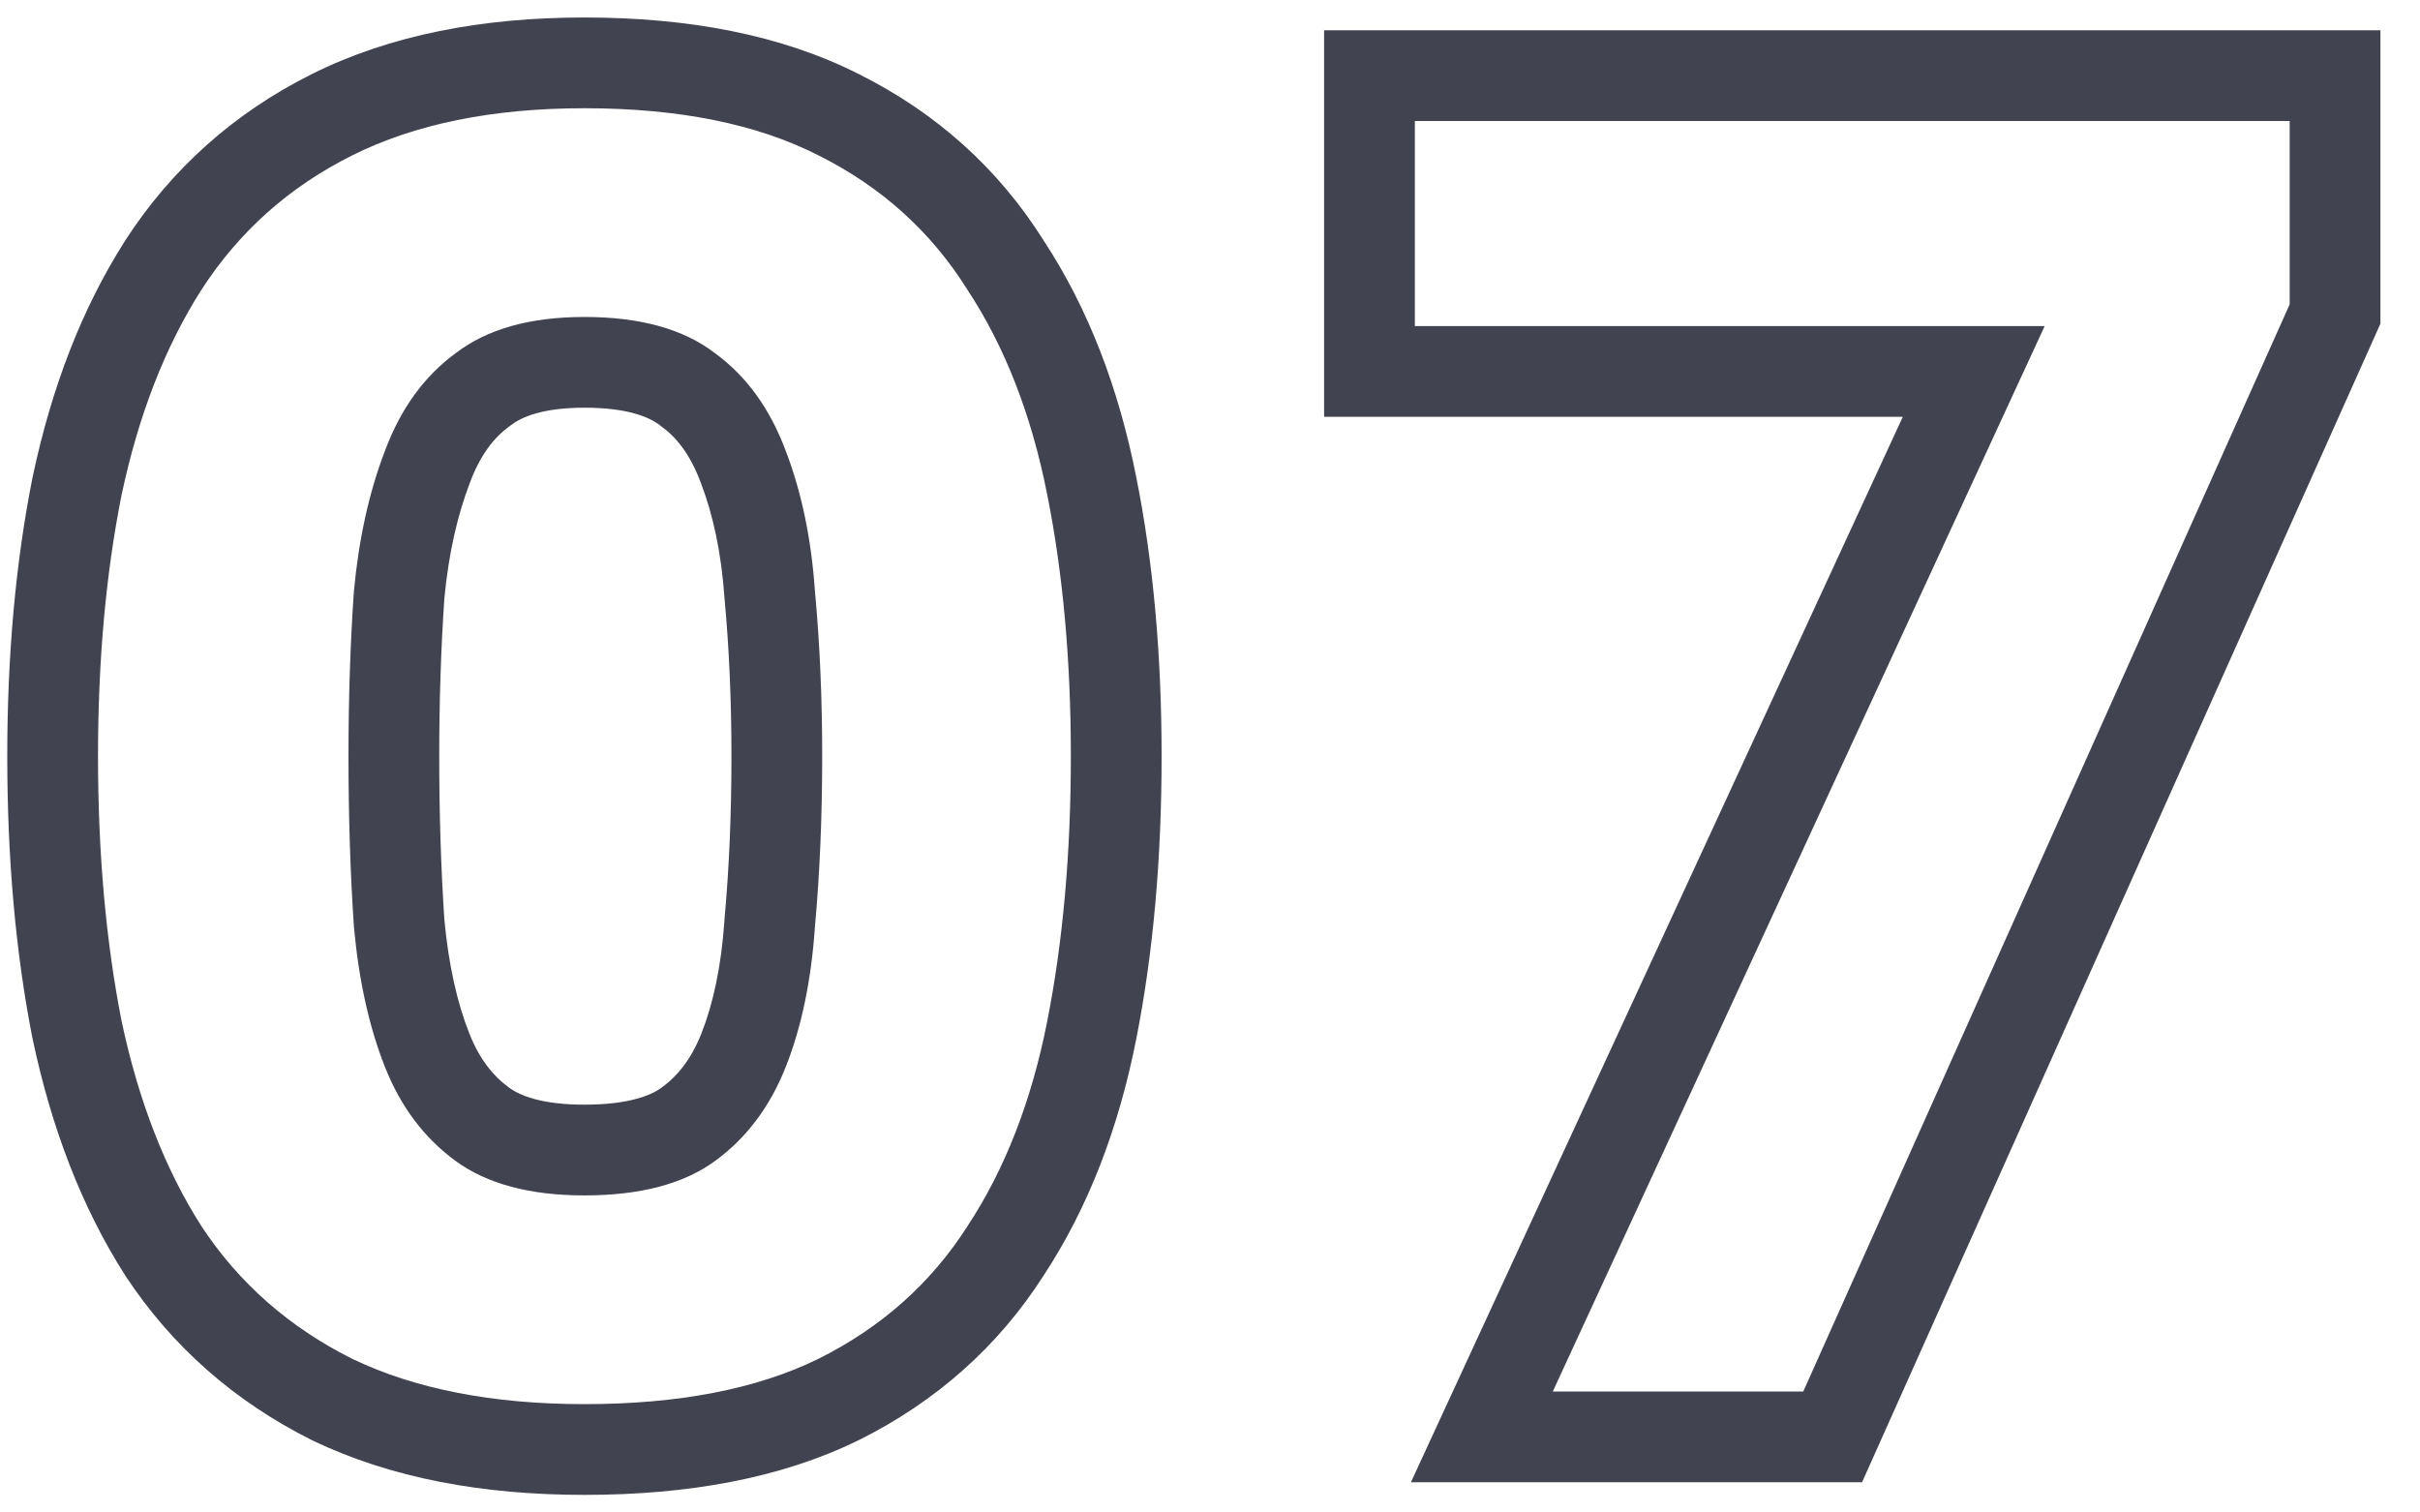
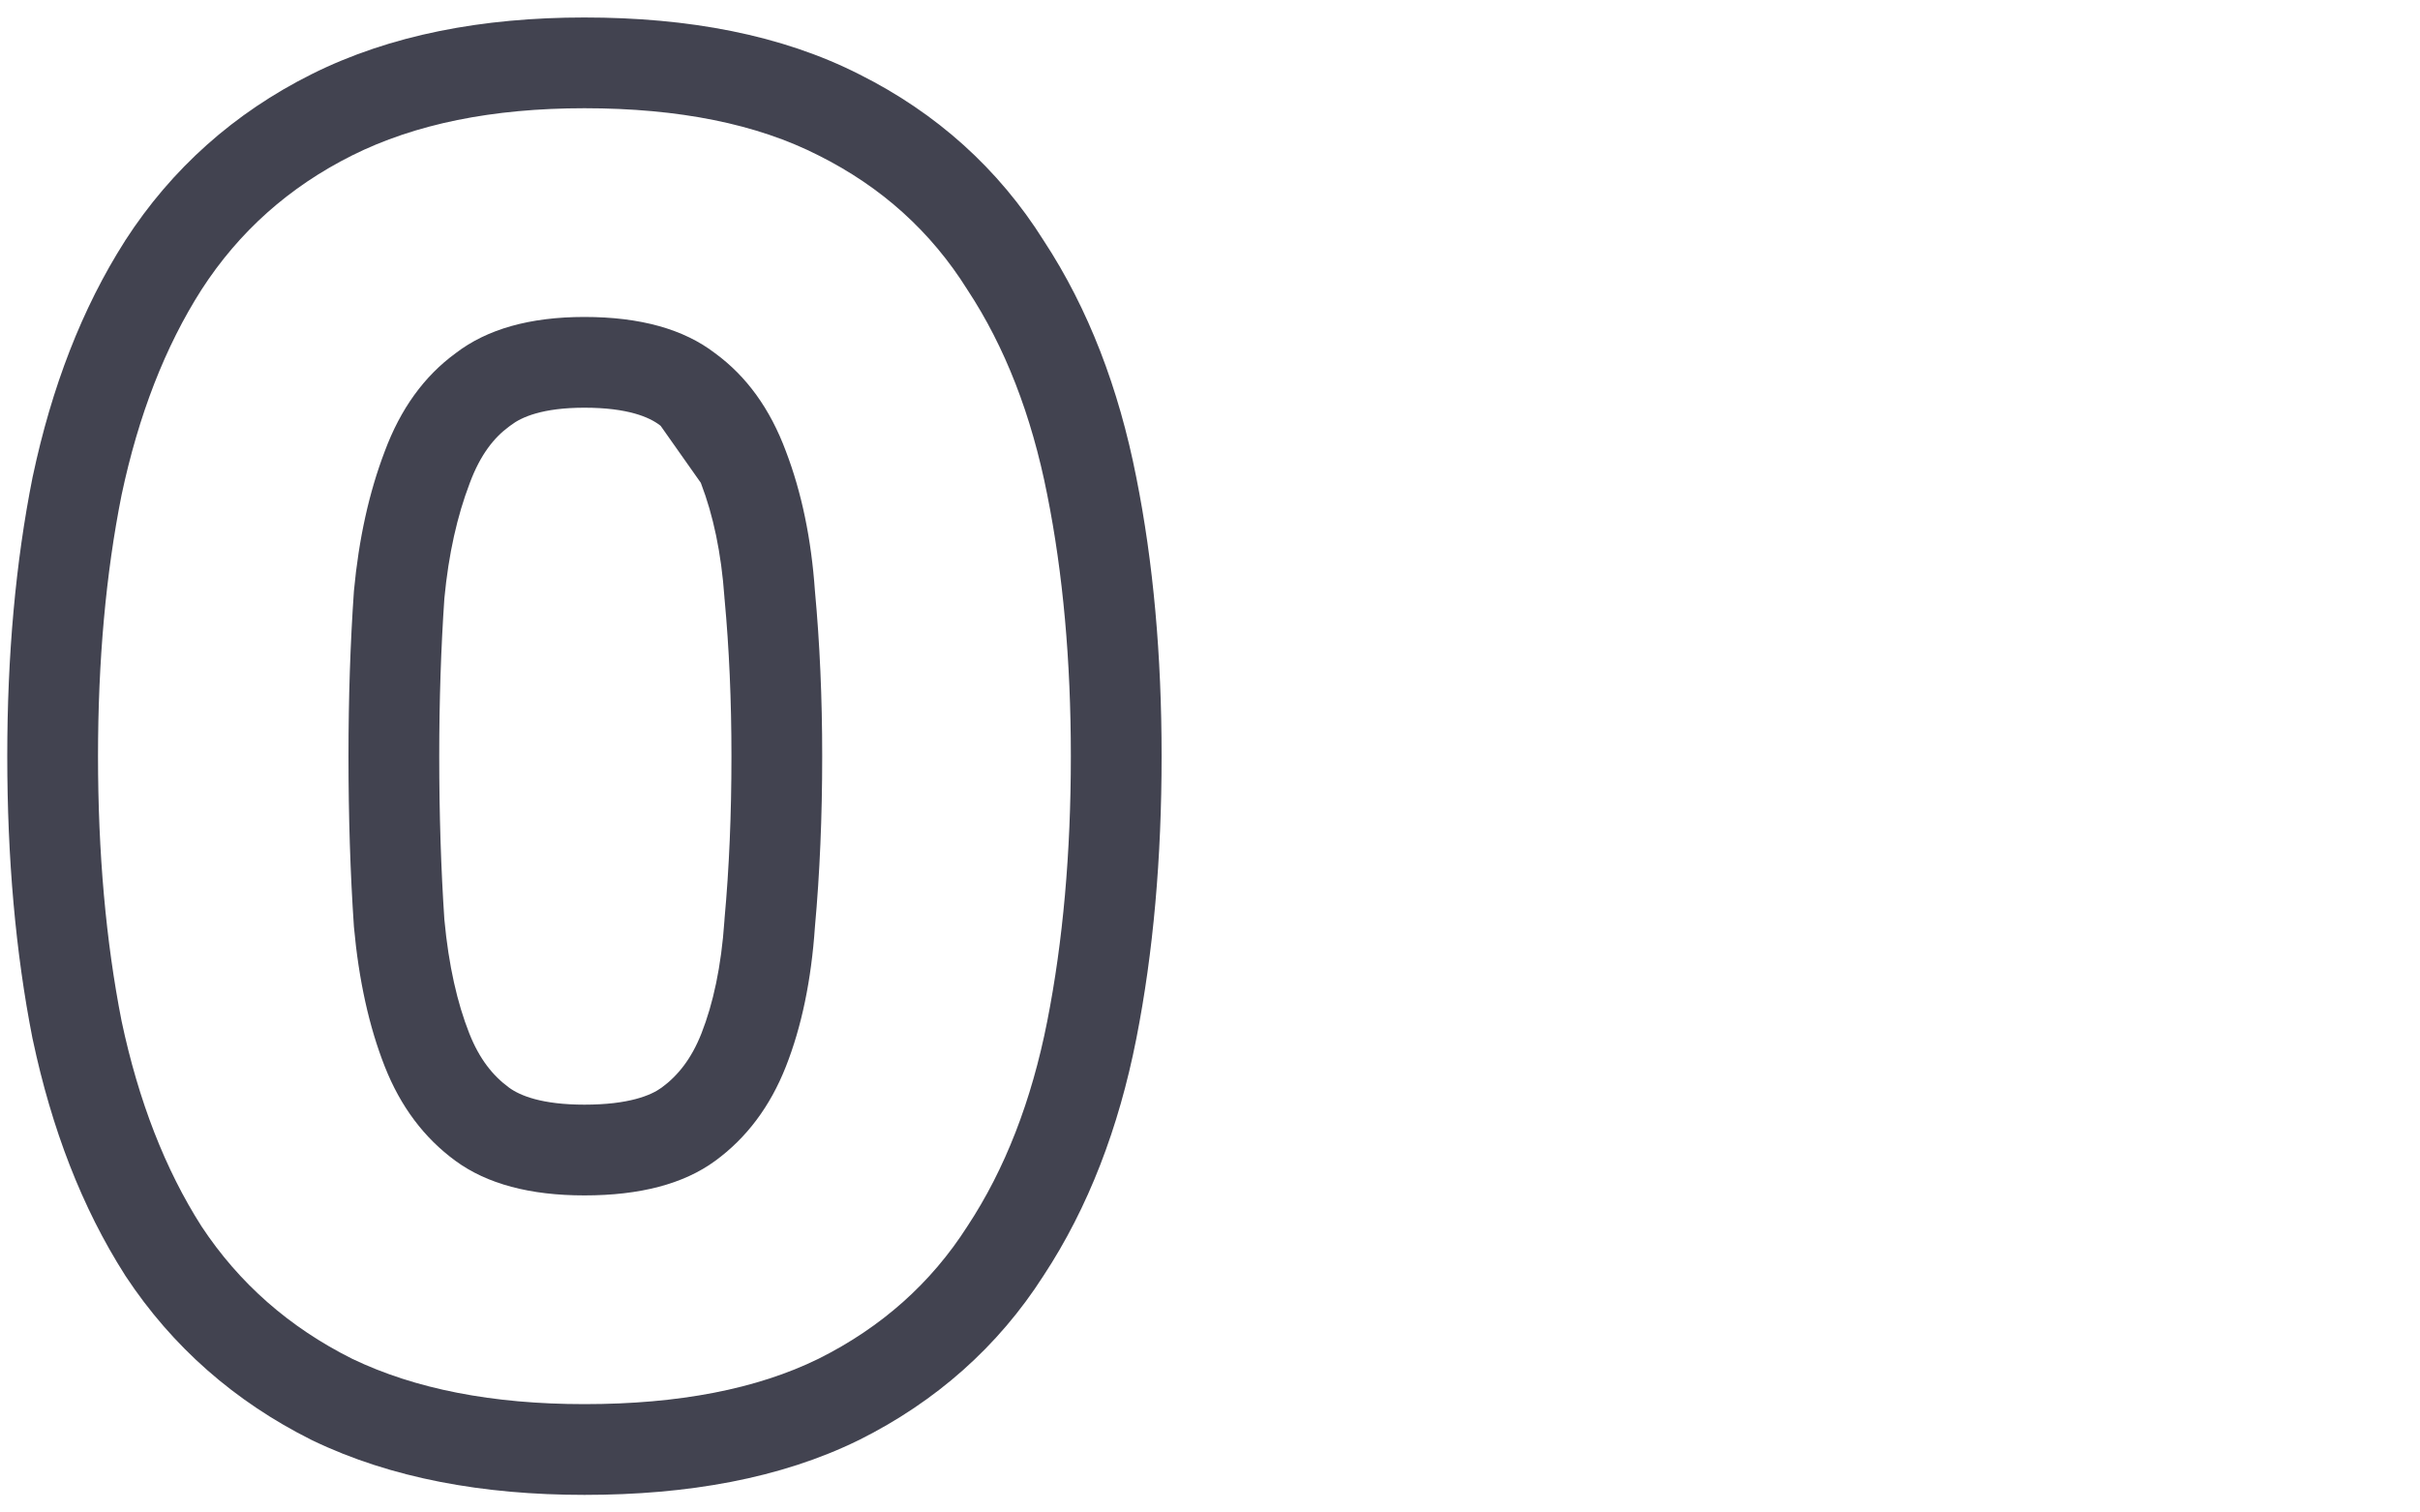
<svg xmlns="http://www.w3.org/2000/svg" width="40" height="25" viewBox="0 0 40 25" fill="none">
  <g style="mix-blend-mode:multiply">
-     <path fill-rule="evenodd" clip-rule="evenodd" d="M39.346 0.5V5.35L30.778 24.5H23.321L31.451 6.89H21.886V0.5H39.346ZM33.796 5.39L25.666 23H29.806L37.846 5.03V2H23.386V5.39H33.796Z" fill="#424350" />
-   </g>
+     </g>
  <g style="mix-blend-mode:multiply">
-     <path fill-rule="evenodd" clip-rule="evenodd" d="M0.541 7.876L0.543 7.868C0.853 6.408 1.351 5.102 2.066 3.982L2.07 3.975L2.07 3.975C2.838 2.786 3.874 1.865 5.149 1.227L5.82 2.569C4.78 3.089 3.95 3.829 3.33 4.789C2.73 5.729 2.29 6.859 2.01 8.179C1.75 9.479 1.62 10.919 1.62 12.499C1.62 14.099 1.75 15.559 2.01 16.879C2.29 18.199 2.73 19.329 3.33 20.269C3.95 21.209 4.78 21.939 5.82 22.459C6.86 22.959 8.14 23.209 9.66 23.209C11.22 23.209 12.51 22.959 13.53 22.459C14.57 21.939 15.39 21.209 15.99 20.269C16.61 19.329 17.05 18.199 17.31 16.879C17.57 15.559 17.7 14.099 17.7 12.499C17.7 10.919 17.57 9.479 17.31 8.179C17.05 6.859 16.61 5.729 15.99 4.789C15.39 3.829 14.57 3.089 13.53 2.569C12.51 2.049 11.22 1.789 9.66 1.789C8.14 1.789 6.86 2.049 5.82 2.569L5.149 1.227C6.451 0.576 7.976 0.289 9.66 0.289C11.373 0.289 12.914 0.573 14.206 1.23C15.478 1.867 16.504 2.787 17.252 3.978C17.992 5.106 18.492 6.42 18.781 7.887C19.064 9.299 19.2 10.839 19.2 12.499C19.2 14.179 19.064 15.738 18.782 17.169C18.492 18.64 17.991 19.957 17.248 21.086C16.497 22.26 15.469 23.167 14.201 23.801L14.19 23.806L14.19 23.806C12.903 24.437 11.368 24.709 9.66 24.709C7.983 24.709 6.467 24.434 5.17 23.811L5.16 23.806L5.149 23.801C3.882 23.167 2.848 22.262 2.078 21.095L2.072 21.086L2.066 21.076C1.351 19.956 0.853 18.651 0.543 17.19L0.541 17.18L0.538 17.169C0.256 15.738 0.12 14.179 0.12 12.499C0.12 10.838 0.257 9.298 0.539 7.885L0.541 7.876ZM11.975 9.891L11.974 9.873C11.922 9.135 11.787 8.514 11.589 7.995L11.586 7.988L11.584 7.981C11.41 7.512 11.182 7.23 10.935 7.05L10.92 7.039L10.906 7.028C10.735 6.897 10.38 6.739 9.66 6.739C8.97 6.739 8.62 6.893 8.445 7.028L8.43 7.039L8.415 7.05C8.169 7.23 7.941 7.512 7.766 7.981L7.764 7.988L7.761 7.995C7.56 8.522 7.415 9.15 7.345 9.891C7.289 10.708 7.26 11.577 7.26 12.499C7.26 13.463 7.289 14.363 7.345 15.2C7.416 15.963 7.56 16.583 7.756 17.079C7.923 17.503 8.147 17.782 8.415 17.978C8.594 18.109 8.955 18.259 9.66 18.259C10.394 18.259 10.761 18.105 10.935 17.978C11.203 17.782 11.428 17.503 11.595 17.079C11.786 16.592 11.922 15.979 11.974 15.217L11.975 15.2L11.976 15.183C12.052 14.354 12.09 13.46 12.09 12.499C12.09 11.58 12.052 10.717 11.977 9.908L11.975 9.891ZM5.85 15.319C5.79 14.439 5.76 13.499 5.76 12.499C5.76 11.539 5.79 10.629 5.85 9.769C5.93 8.909 6.1 8.139 6.36 7.459C6.62 6.759 7.01 6.219 7.53 5.839C8.05 5.439 8.76 5.239 9.66 5.239C10.58 5.239 11.3 5.439 11.82 5.839C12.34 6.219 12.73 6.759 12.99 7.459C13.25 8.139 13.41 8.909 13.47 9.769C13.55 10.629 13.59 11.539 13.59 12.499C13.59 13.499 13.55 14.439 13.47 15.319C13.41 16.199 13.25 16.969 12.99 17.629C12.73 18.289 12.34 18.809 11.82 19.189C11.3 19.569 10.58 19.759 9.66 19.759C8.76 19.759 8.05 19.569 7.53 19.189C7.01 18.809 6.62 18.289 6.36 17.629C6.1 16.969 5.93 16.199 5.85 15.319Z" fill="#424350" />
+     <path fill-rule="evenodd" clip-rule="evenodd" d="M0.541 7.876L0.543 7.868C0.853 6.408 1.351 5.102 2.066 3.982L2.07 3.975L2.07 3.975C2.838 2.786 3.874 1.865 5.149 1.227L5.82 2.569C4.78 3.089 3.95 3.829 3.33 4.789C2.73 5.729 2.29 6.859 2.01 8.179C1.75 9.479 1.62 10.919 1.62 12.499C1.62 14.099 1.75 15.559 2.01 16.879C2.29 18.199 2.73 19.329 3.33 20.269C3.95 21.209 4.78 21.939 5.82 22.459C6.86 22.959 8.14 23.209 9.66 23.209C11.22 23.209 12.51 22.959 13.53 22.459C14.57 21.939 15.39 21.209 15.99 20.269C16.61 19.329 17.05 18.199 17.31 16.879C17.57 15.559 17.7 14.099 17.7 12.499C17.7 10.919 17.57 9.479 17.31 8.179C17.05 6.859 16.61 5.729 15.99 4.789C15.39 3.829 14.57 3.089 13.53 2.569C12.51 2.049 11.22 1.789 9.66 1.789C8.14 1.789 6.86 2.049 5.82 2.569L5.149 1.227C6.451 0.576 7.976 0.289 9.66 0.289C11.373 0.289 12.914 0.573 14.206 1.23C15.478 1.867 16.504 2.787 17.252 3.978C17.992 5.106 18.492 6.42 18.781 7.887C19.064 9.299 19.2 10.839 19.2 12.499C19.2 14.179 19.064 15.738 18.782 17.169C18.492 18.64 17.991 19.957 17.248 21.086C16.497 22.26 15.469 23.167 14.201 23.801L14.19 23.806L14.19 23.806C12.903 24.437 11.368 24.709 9.66 24.709C7.983 24.709 6.467 24.434 5.17 23.811L5.16 23.806L5.149 23.801C3.882 23.167 2.848 22.262 2.078 21.095L2.072 21.086L2.066 21.076C1.351 19.956 0.853 18.651 0.543 17.19L0.541 17.18L0.538 17.169C0.256 15.738 0.12 14.179 0.12 12.499C0.12 10.838 0.257 9.298 0.539 7.885L0.541 7.876ZM11.975 9.891L11.974 9.873C11.922 9.135 11.787 8.514 11.589 7.995L11.586 7.988L11.584 7.981L10.92 7.039L10.906 7.028C10.735 6.897 10.38 6.739 9.66 6.739C8.97 6.739 8.62 6.893 8.445 7.028L8.43 7.039L8.415 7.05C8.169 7.23 7.941 7.512 7.766 7.981L7.764 7.988L7.761 7.995C7.56 8.522 7.415 9.15 7.345 9.891C7.289 10.708 7.26 11.577 7.26 12.499C7.26 13.463 7.289 14.363 7.345 15.2C7.416 15.963 7.56 16.583 7.756 17.079C7.923 17.503 8.147 17.782 8.415 17.978C8.594 18.109 8.955 18.259 9.66 18.259C10.394 18.259 10.761 18.105 10.935 17.978C11.203 17.782 11.428 17.503 11.595 17.079C11.786 16.592 11.922 15.979 11.974 15.217L11.975 15.2L11.976 15.183C12.052 14.354 12.09 13.46 12.09 12.499C12.09 11.58 12.052 10.717 11.977 9.908L11.975 9.891ZM5.85 15.319C5.79 14.439 5.76 13.499 5.76 12.499C5.76 11.539 5.79 10.629 5.85 9.769C5.93 8.909 6.1 8.139 6.36 7.459C6.62 6.759 7.01 6.219 7.53 5.839C8.05 5.439 8.76 5.239 9.66 5.239C10.58 5.239 11.3 5.439 11.82 5.839C12.34 6.219 12.73 6.759 12.99 7.459C13.25 8.139 13.41 8.909 13.47 9.769C13.55 10.629 13.59 11.539 13.59 12.499C13.59 13.499 13.55 14.439 13.47 15.319C13.41 16.199 13.25 16.969 12.99 17.629C12.73 18.289 12.34 18.809 11.82 19.189C11.3 19.569 10.58 19.759 9.66 19.759C8.76 19.759 8.05 19.569 7.53 19.189C7.01 18.809 6.62 18.289 6.36 17.629C6.1 16.969 5.93 16.199 5.85 15.319Z" fill="#424350" />
  </g>
</svg>